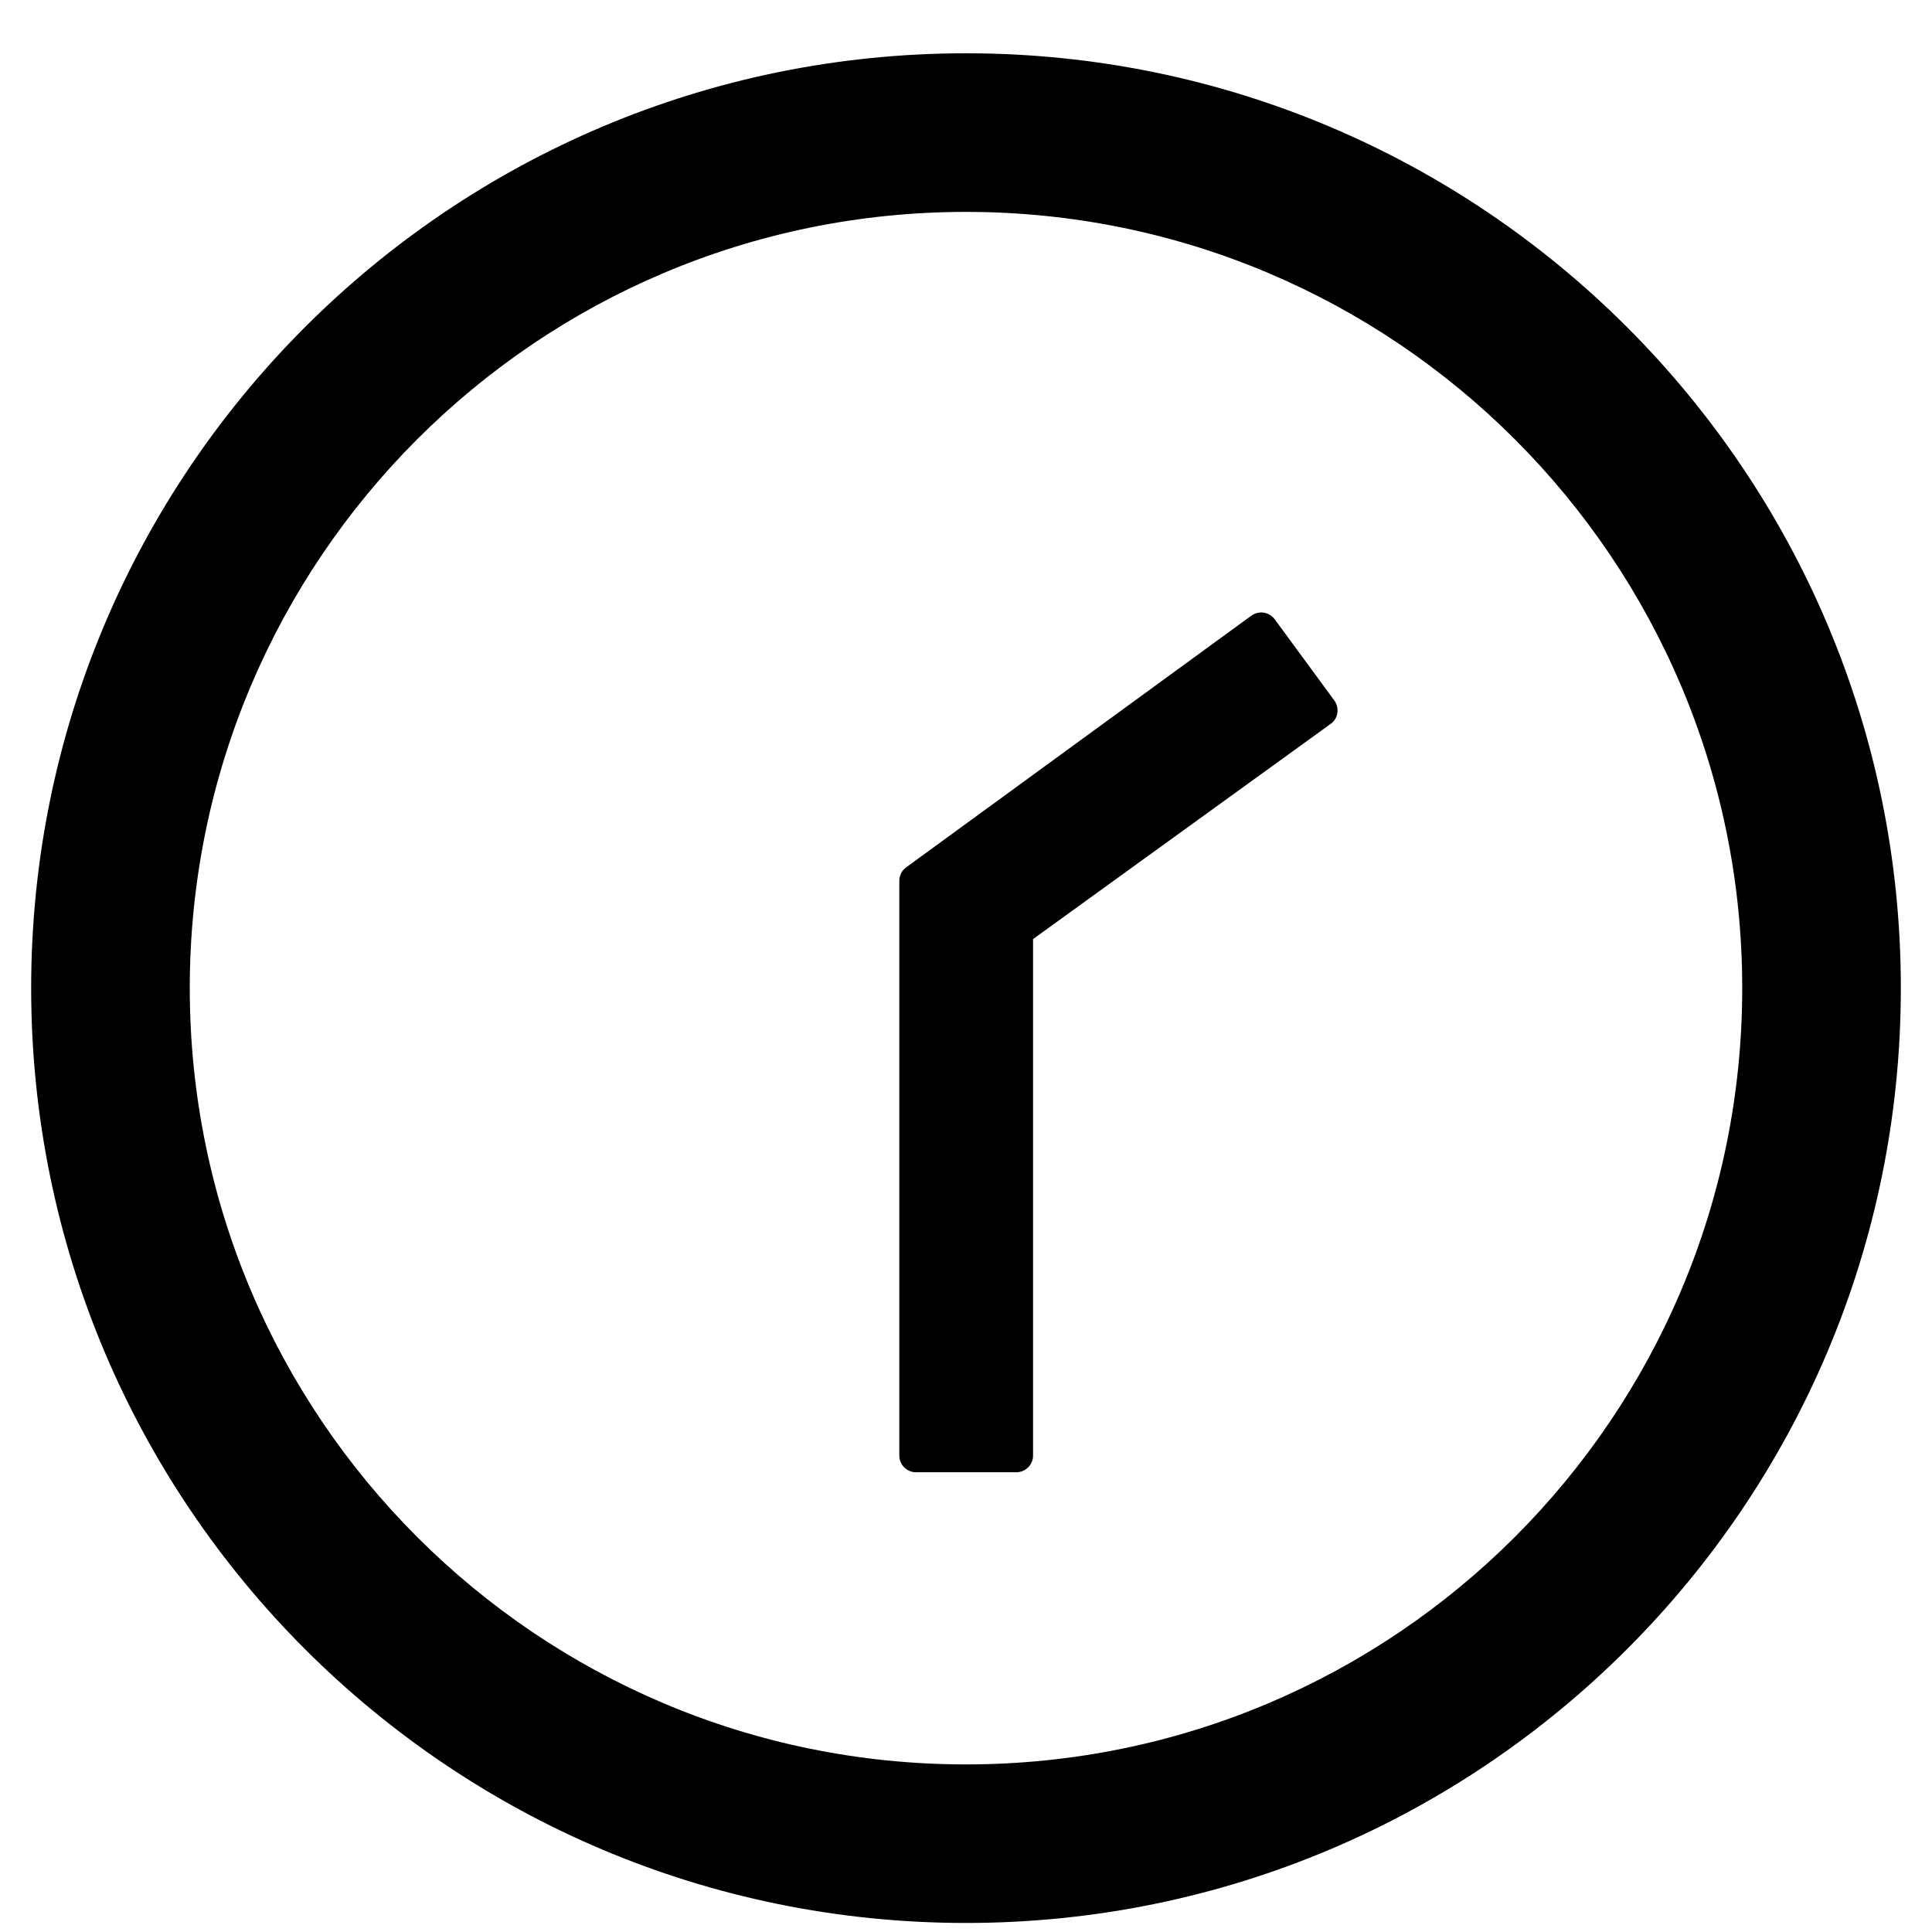
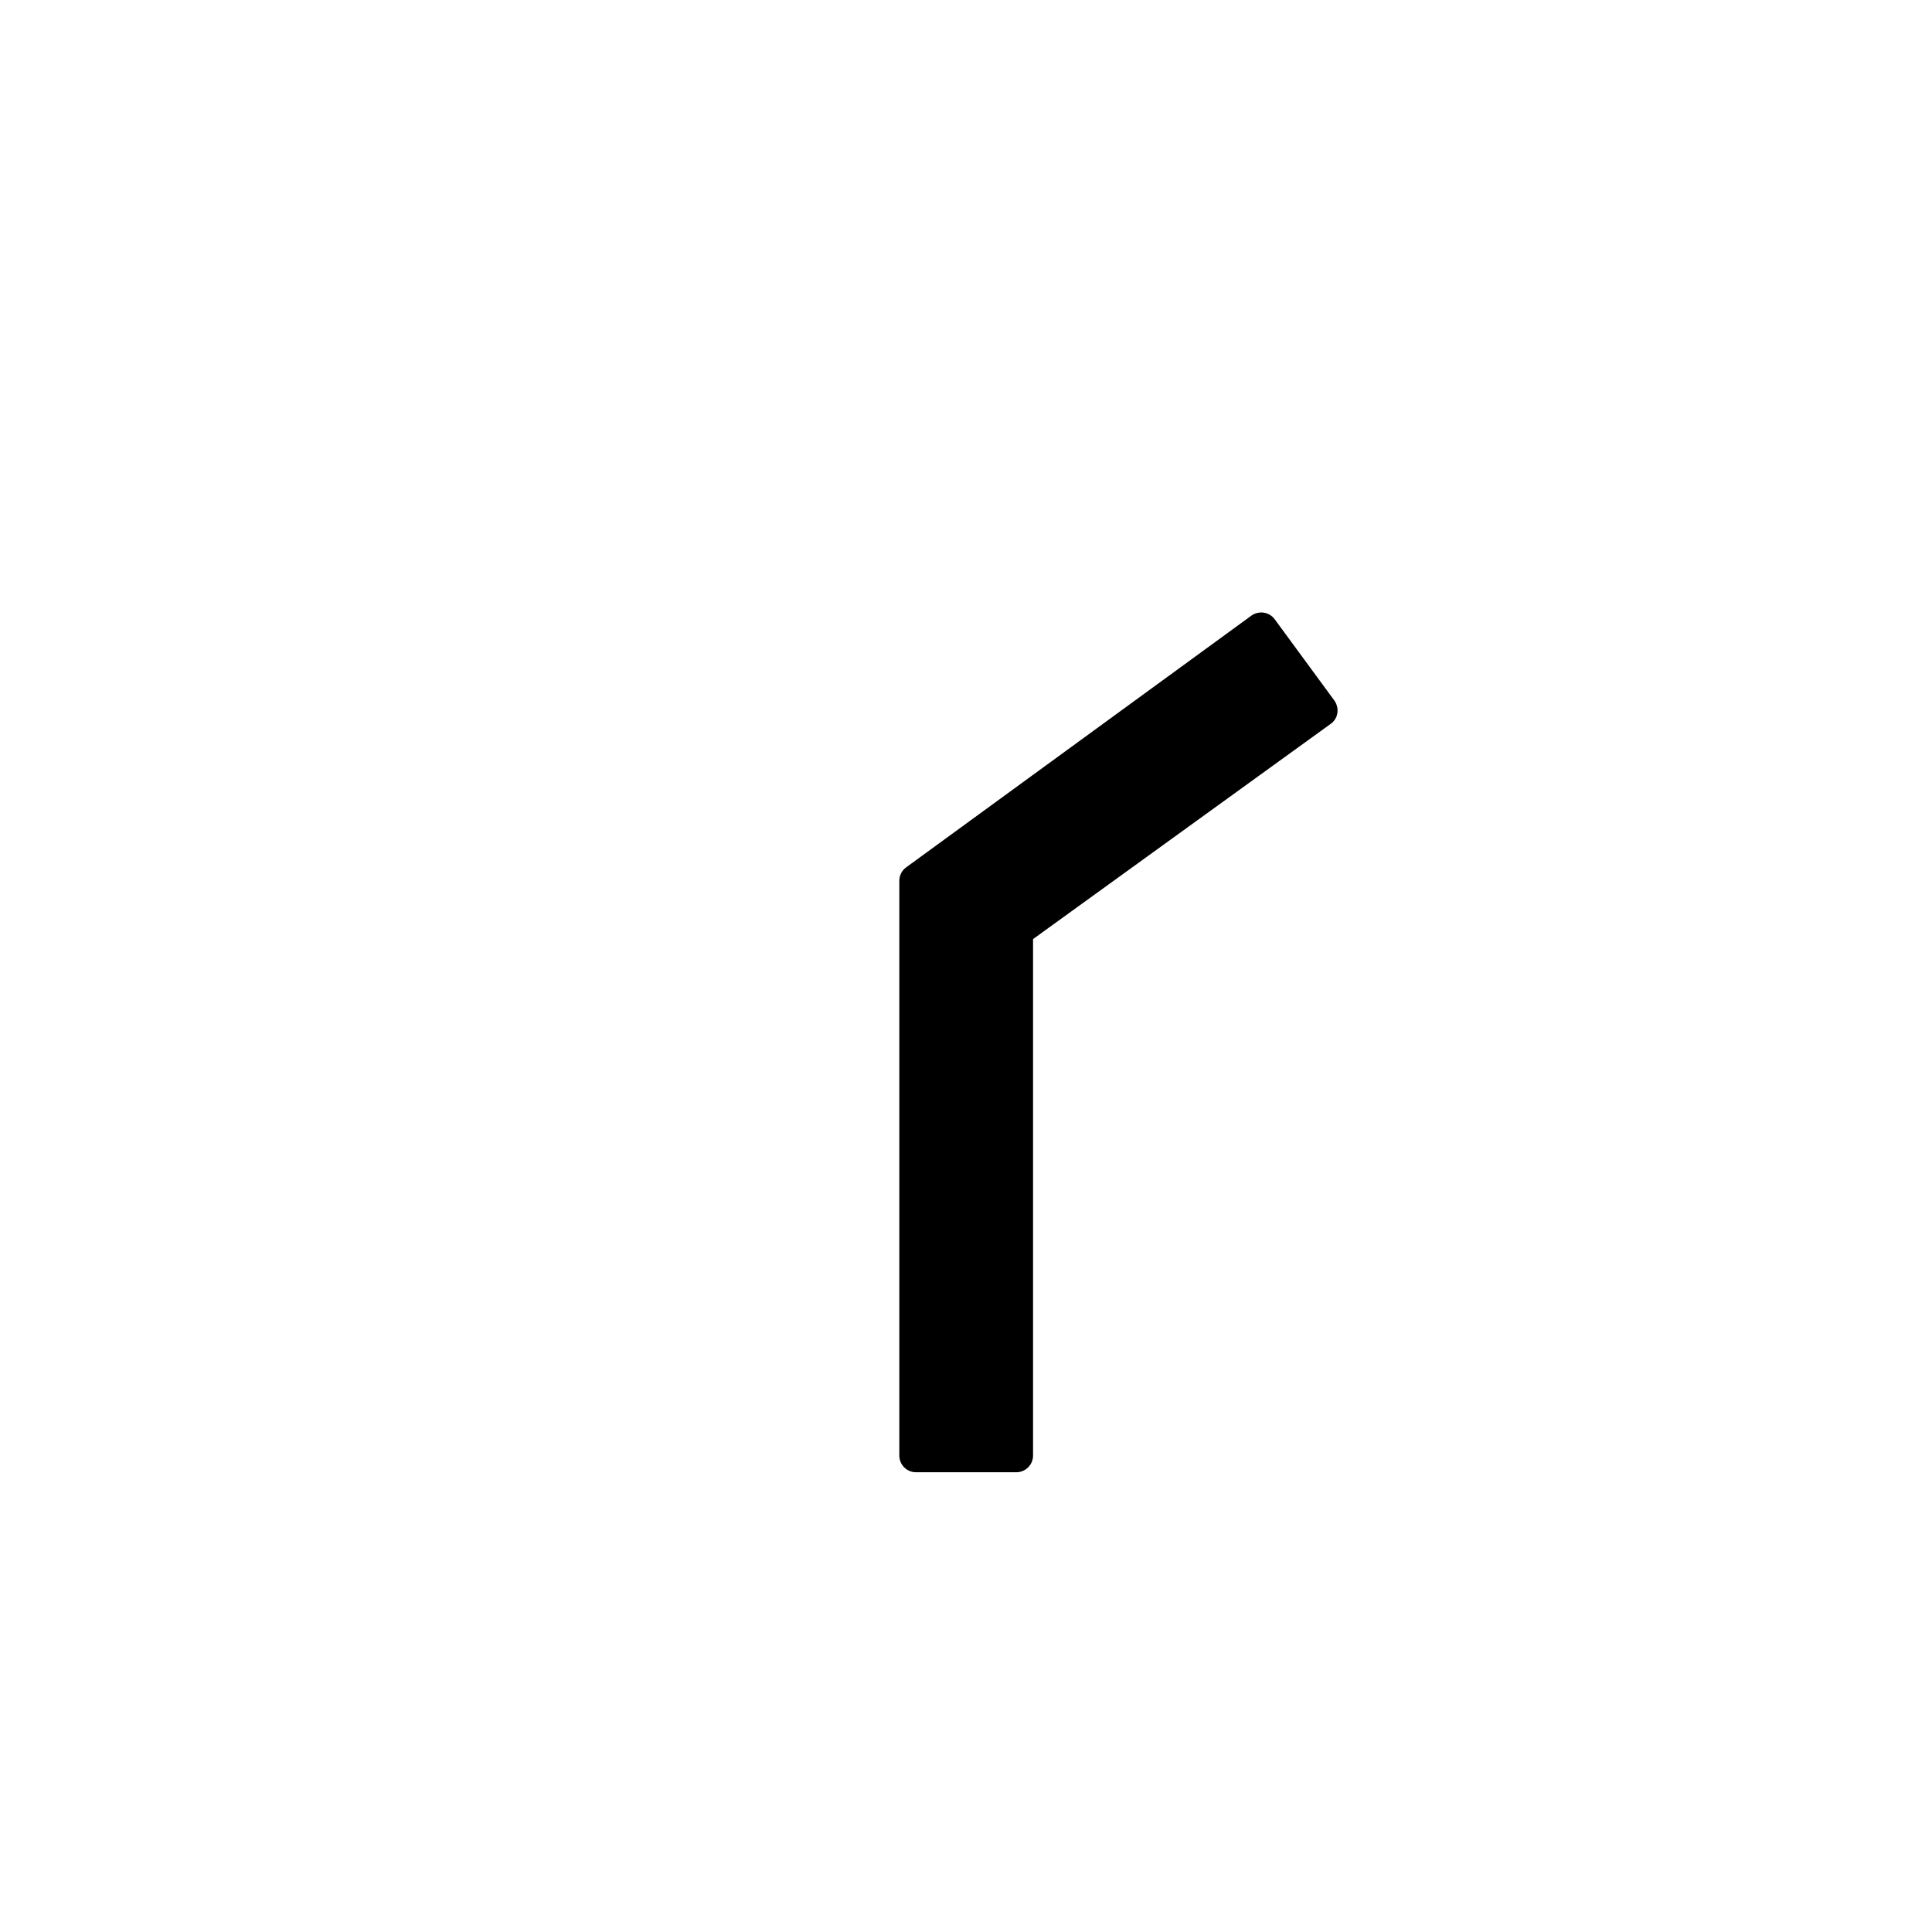
<svg xmlns="http://www.w3.org/2000/svg" width="31" height="31" viewBox="0 0 31 31" fill="none">
-   <path d="M15.5 30.855C7.217 30.855 0.5 24.139 0.5 15.855C0.5 7.572 7.217 0.855 15.5 0.855C23.784 0.855 30.5 7.572 30.5 15.855C30.5 24.139 23.784 30.855 15.5 30.855ZM15.5 3.4C8.623 3.4 3.045 8.978 3.045 15.855C3.045 22.733 8.623 28.311 15.5 28.311C22.377 28.311 27.955 22.733 27.955 15.855C27.955 8.978 22.377 3.4 15.5 3.4Z" fill="black" />
  <path d="M21.35 11.616L16.576 15.068V23.355C16.576 23.503 16.455 23.623 16.308 23.623H14.697C14.55 23.623 14.43 23.503 14.43 23.355V14.134C14.43 14.047 14.47 13.967 14.54 13.917L20.078 9.879C20.199 9.792 20.366 9.818 20.453 9.936L21.411 11.241C21.498 11.365 21.471 11.533 21.35 11.616Z" fill="black" />
</svg>